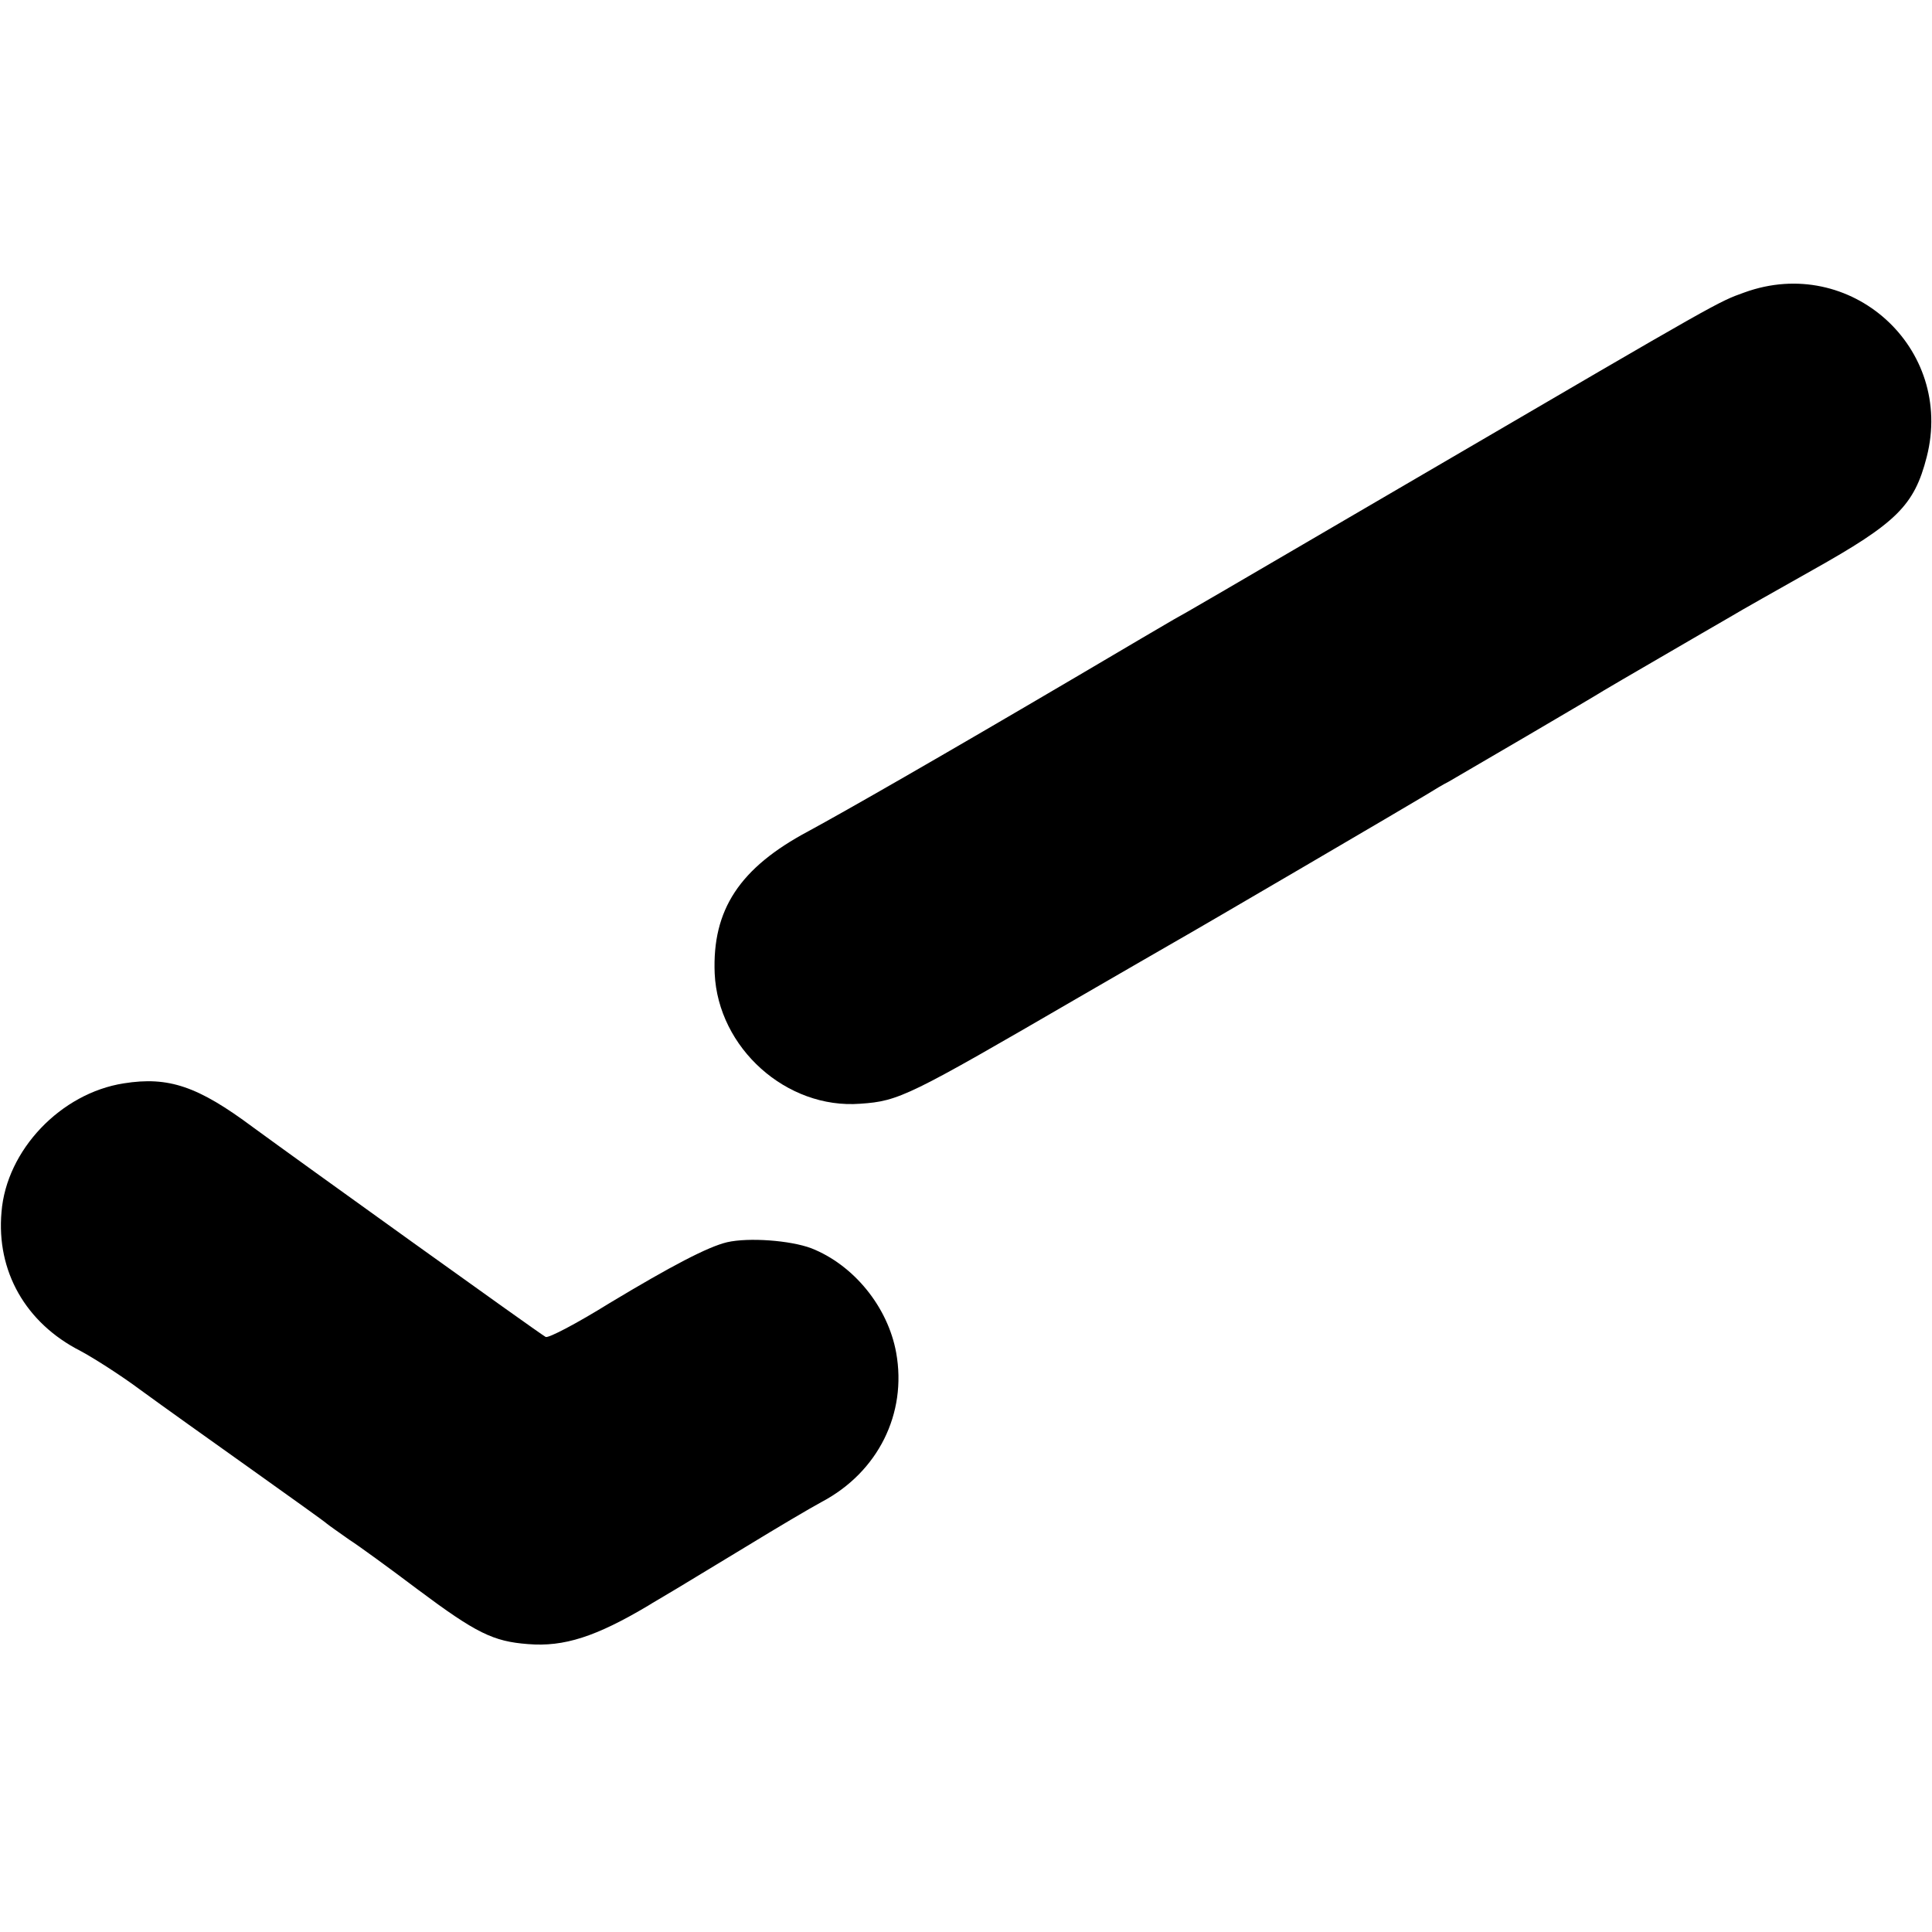
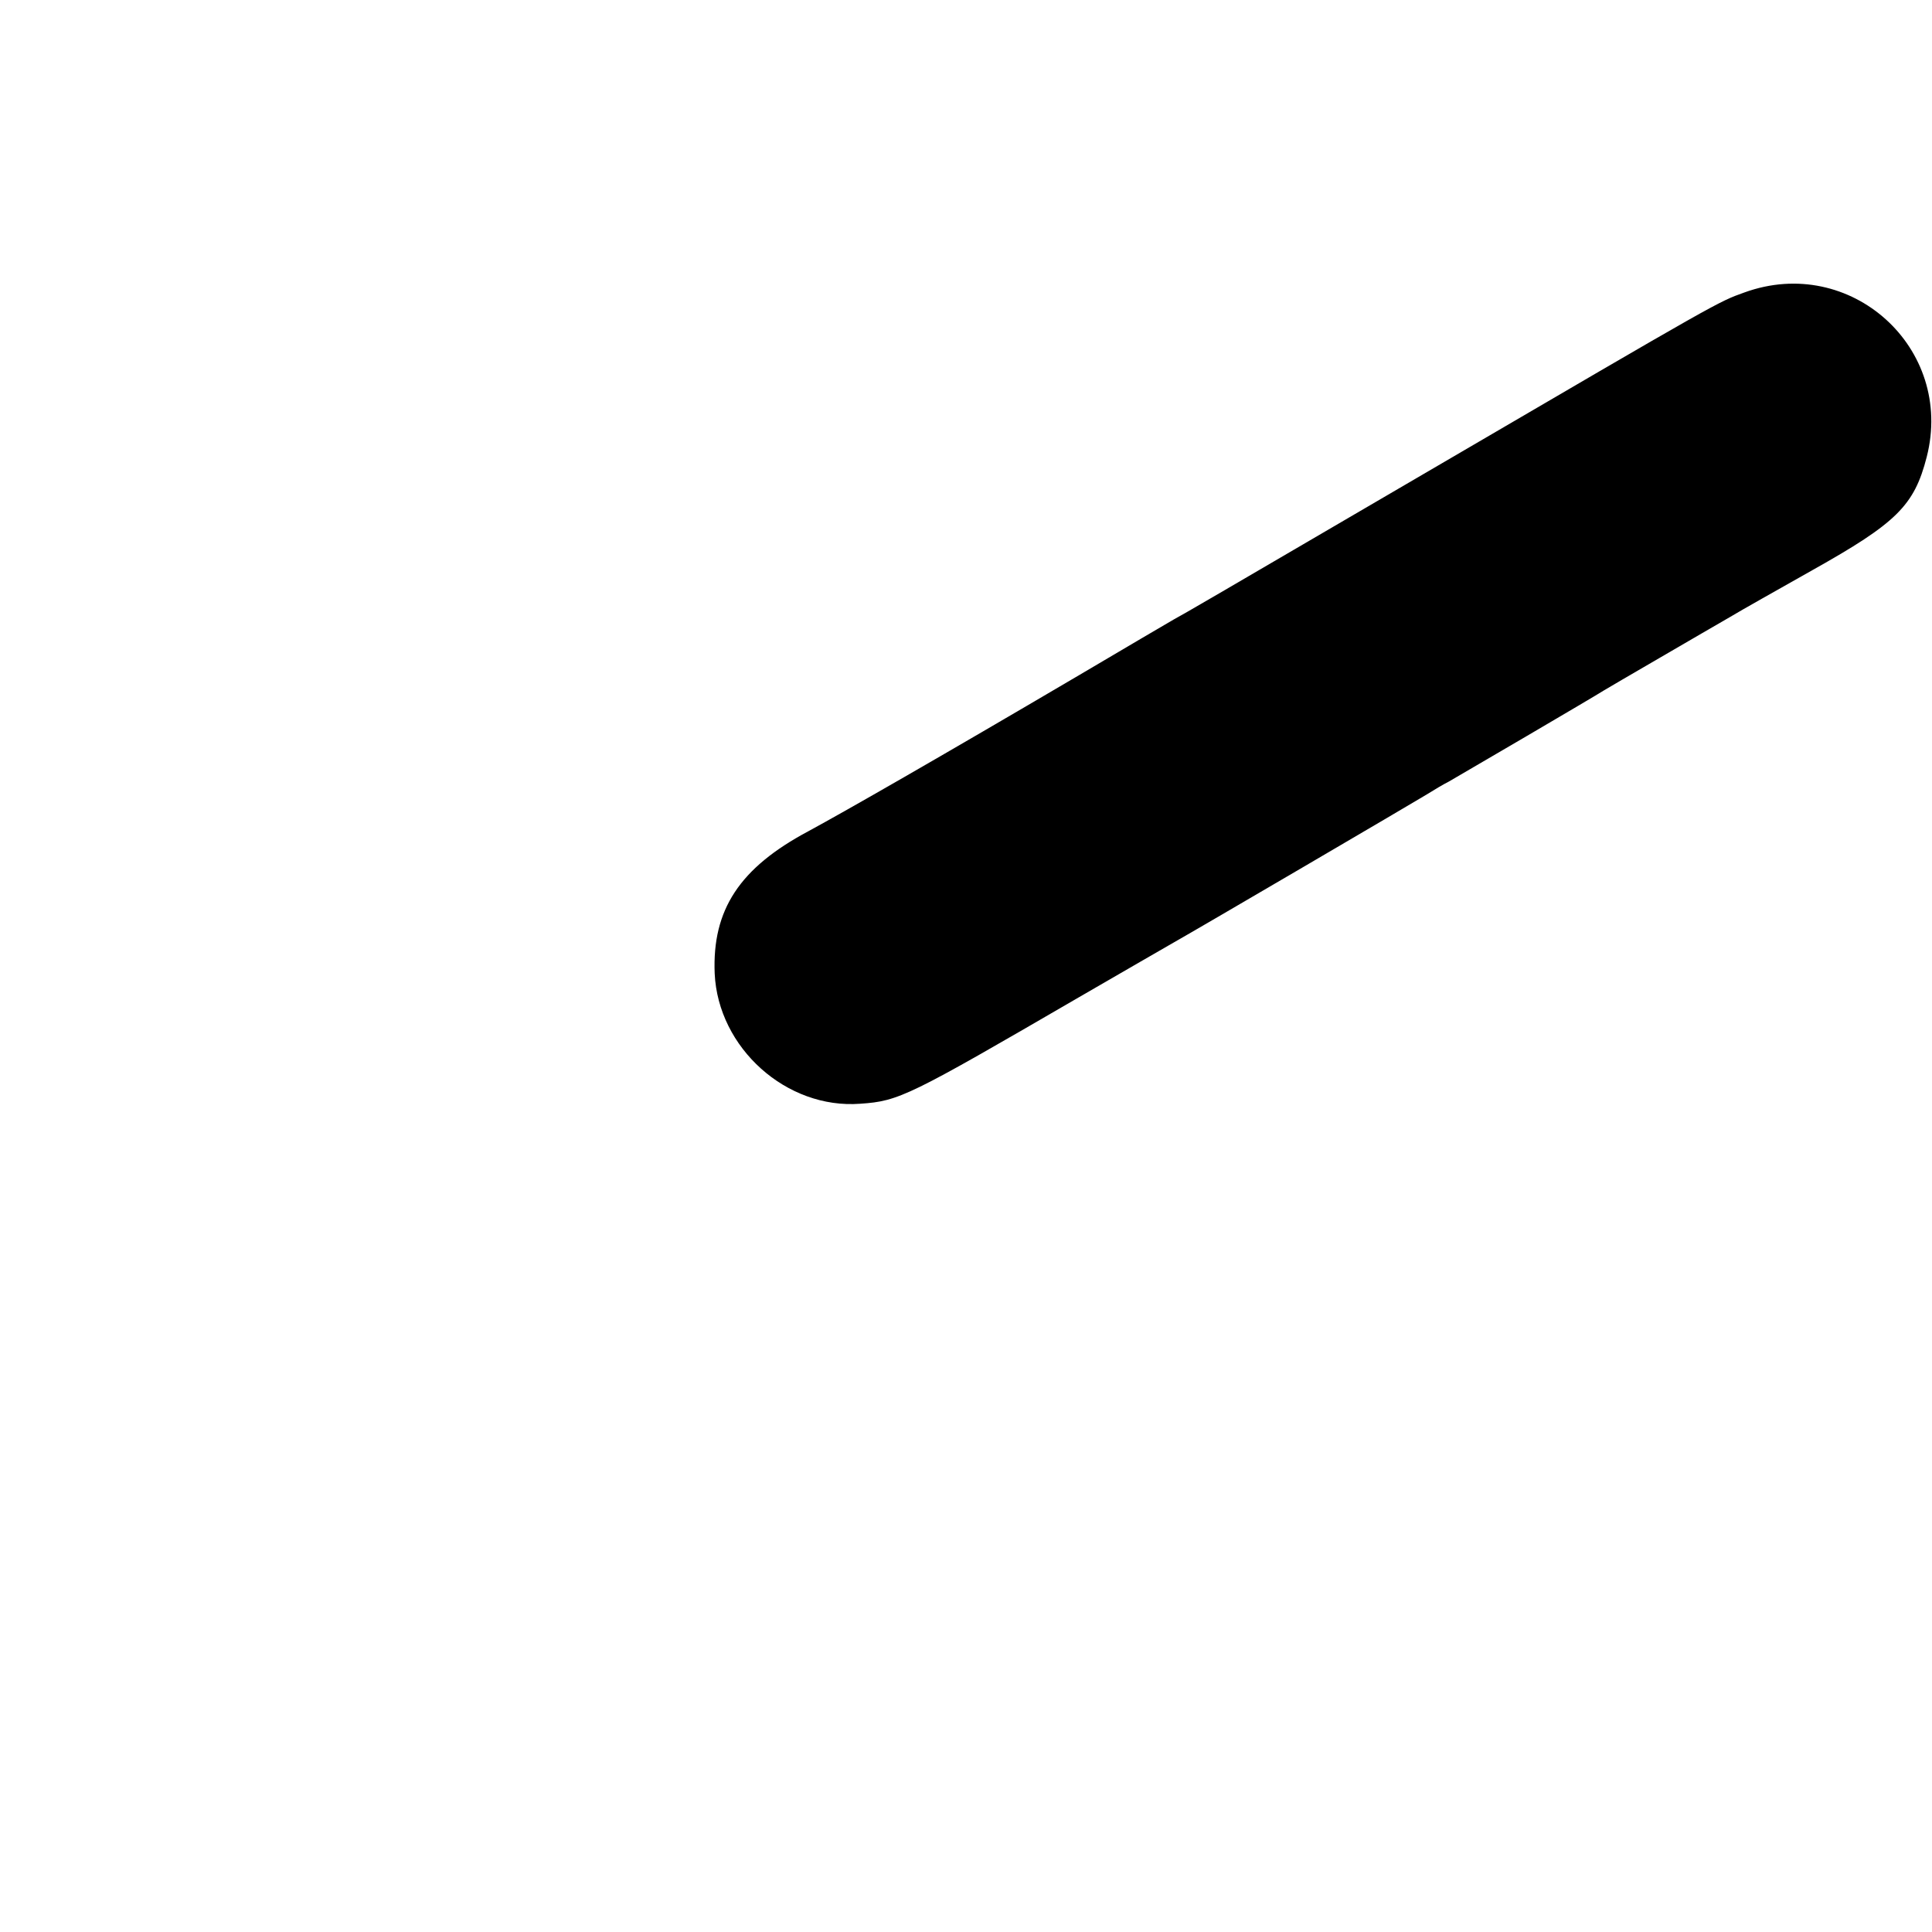
<svg xmlns="http://www.w3.org/2000/svg" version="1.0" width="512pt" height="512pt" viewBox="0 0 512 512" preserveAspectRatio="xMidYMid meet">
  <g transform="translate(0,512) scale(0.1,-0.1)" fill="#000000" stroke="none">
    <path d="M4623 4345 c-70 -25 -63 -21 -821 -464 -623 -364 -652 -381 -692 -403 -14 -8 -128 -75 -255 -150 -374 -220 -610 -355 -713 -411 -182 -97 -255 -208 -248 -377 9 -197 190 -360 386 -345 103 7 128 20 579 282 119 69 232 134 251 145 64 36 634 370 670 392 19 12 46 28 60 35 28 16 387 226 410 241 8 5 75 44 149 87 74 43 158 92 186 108 28 17 126 72 218 124 223 125 270 171 303 300 74 289 -202 538 -483 436z" />
-     <path d="M328 2249 c-167 -26 -311 -177 -324 -341 -14 -157 64 -294 209 -368 32 -17 105 -63 160 -104 56 -41 188 -135 292 -209 105 -75 195 -139 200 -144 6 -5 33 -24 60 -43 28 -18 110 -78 183 -133 154 -115 199 -137 291 -144 96 -8 181 20 319 102 9 6 44 26 77 46 33 20 119 72 190 115 72 44 158 95 193 114 149 79 226 234 197 395 -22 122 -113 233 -225 277 -56 21 -166 29 -223 16 -51 -12 -148 -63 -311 -161 -87 -54 -163 -94 -170 -90 -21 12 -660 471 -776 556 -145 108 -223 135 -342 116z" />
  </g>
</svg>